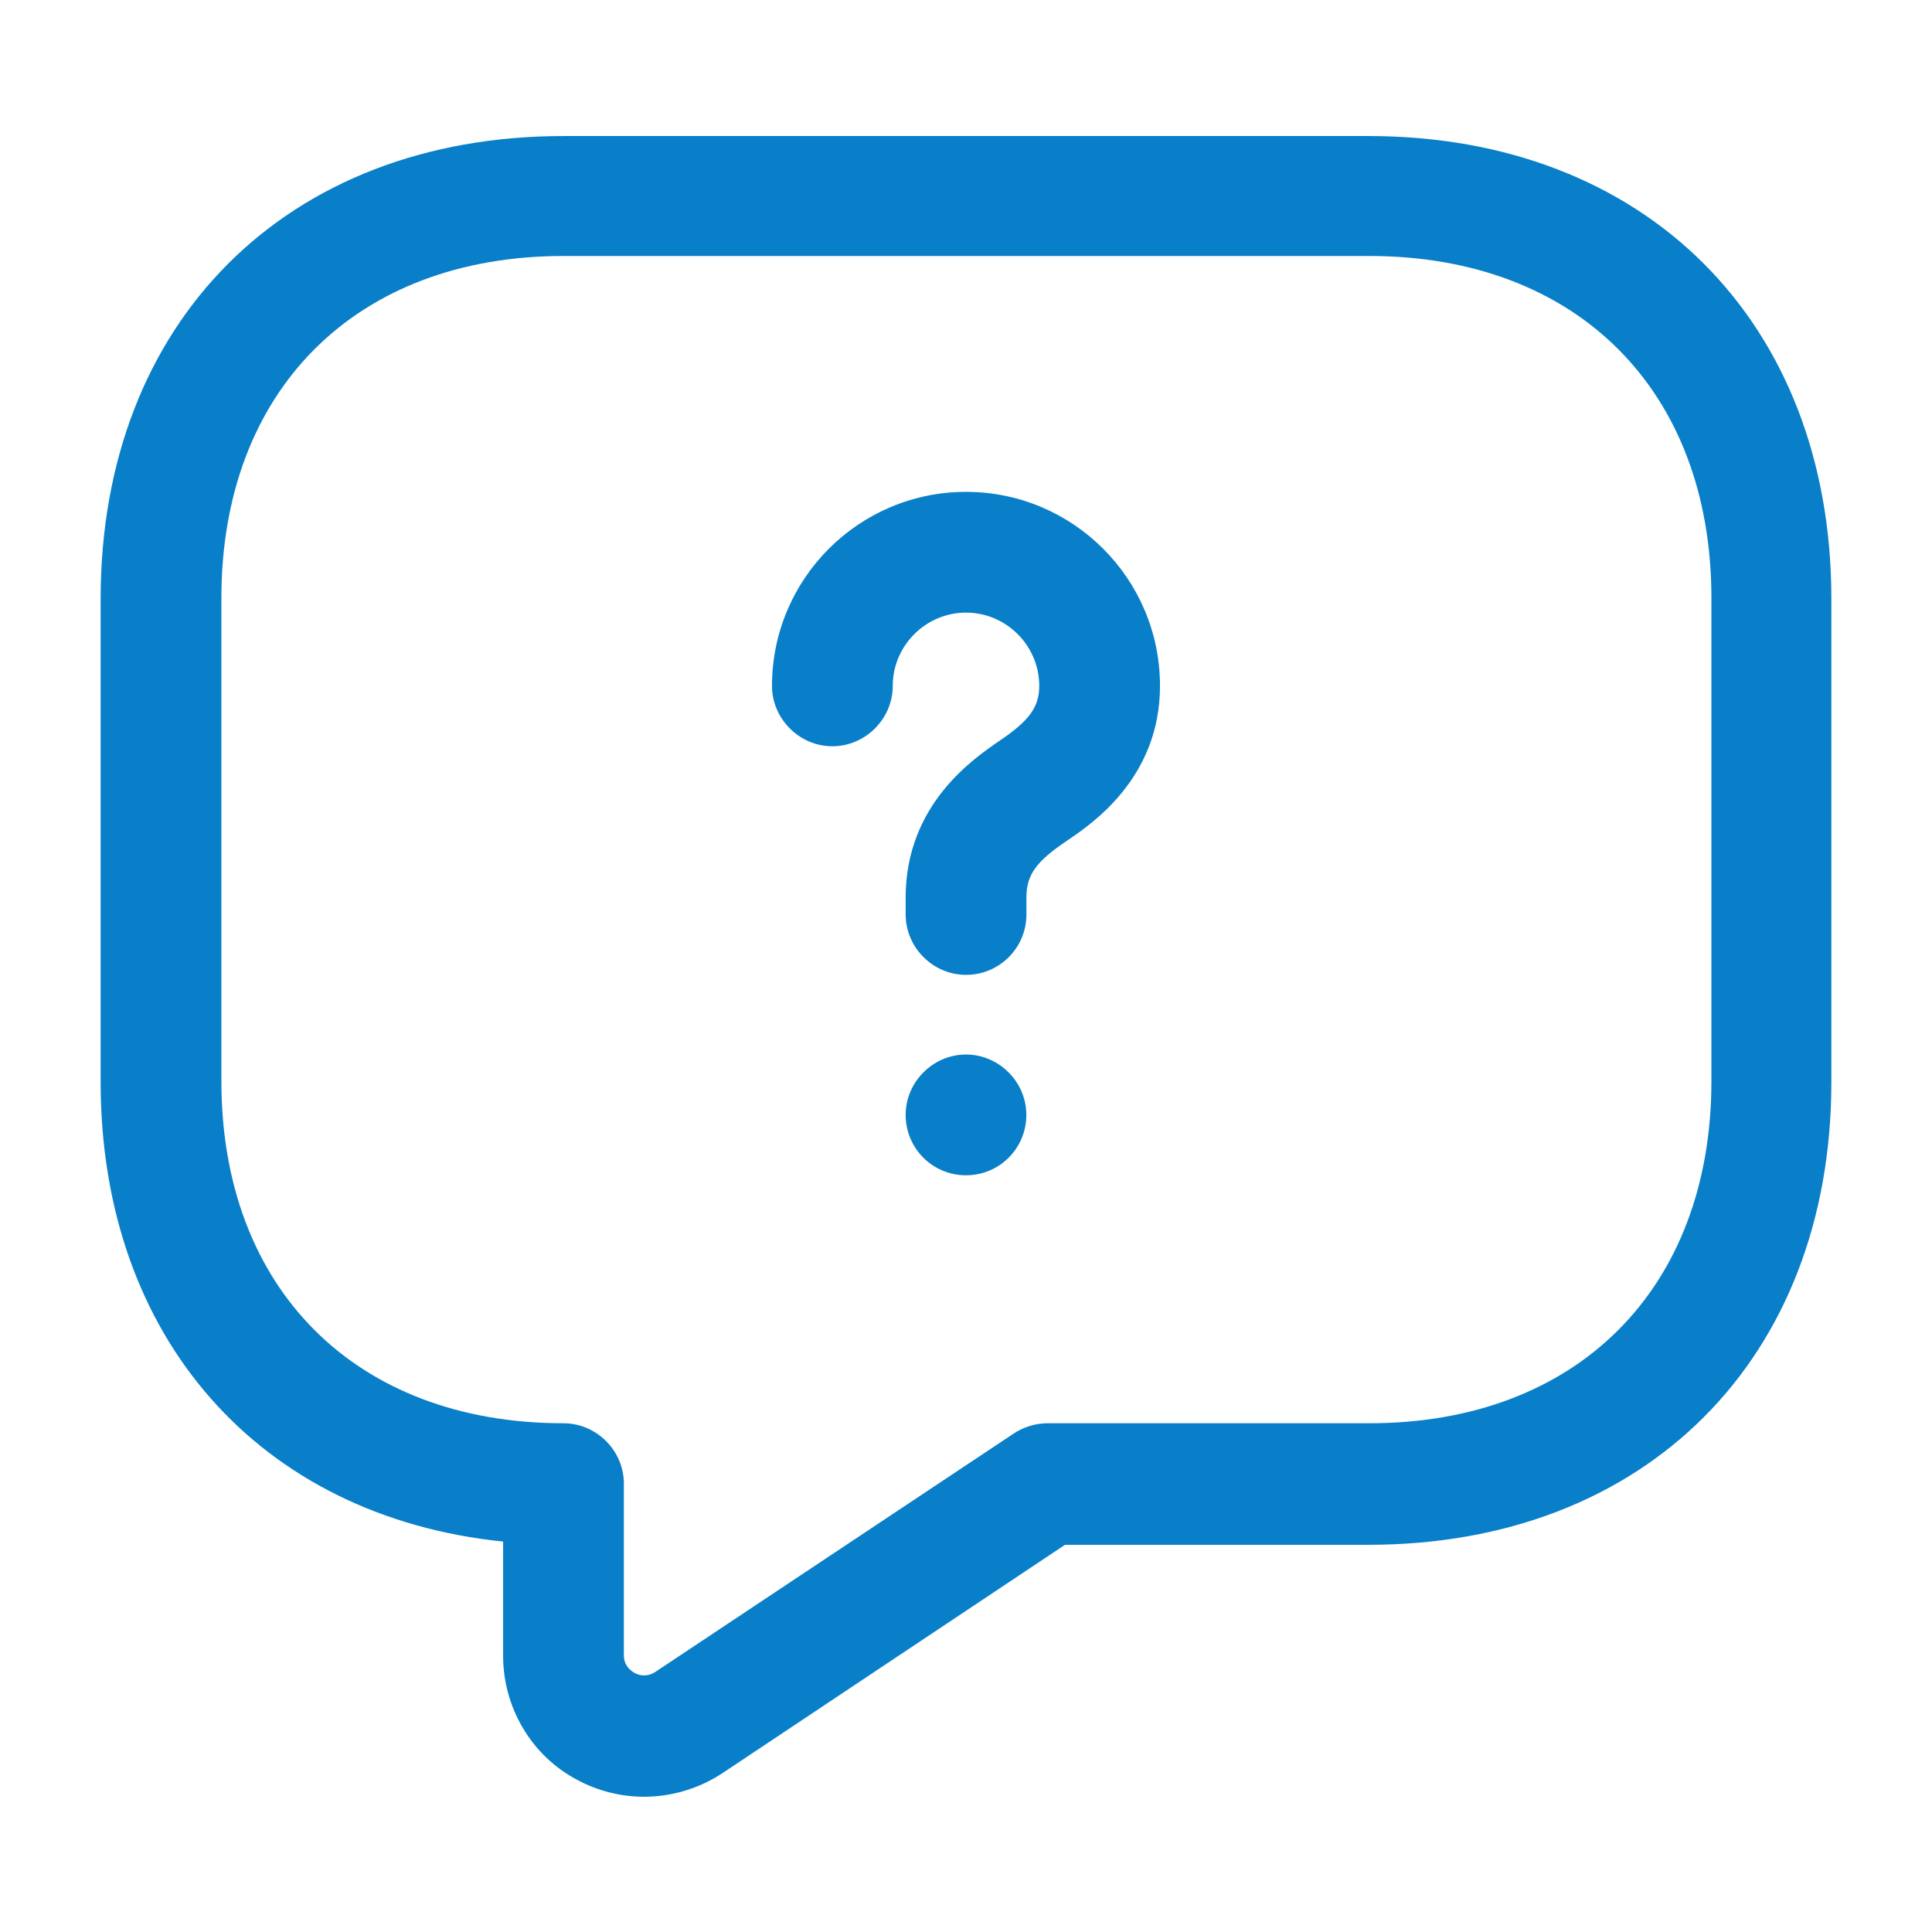
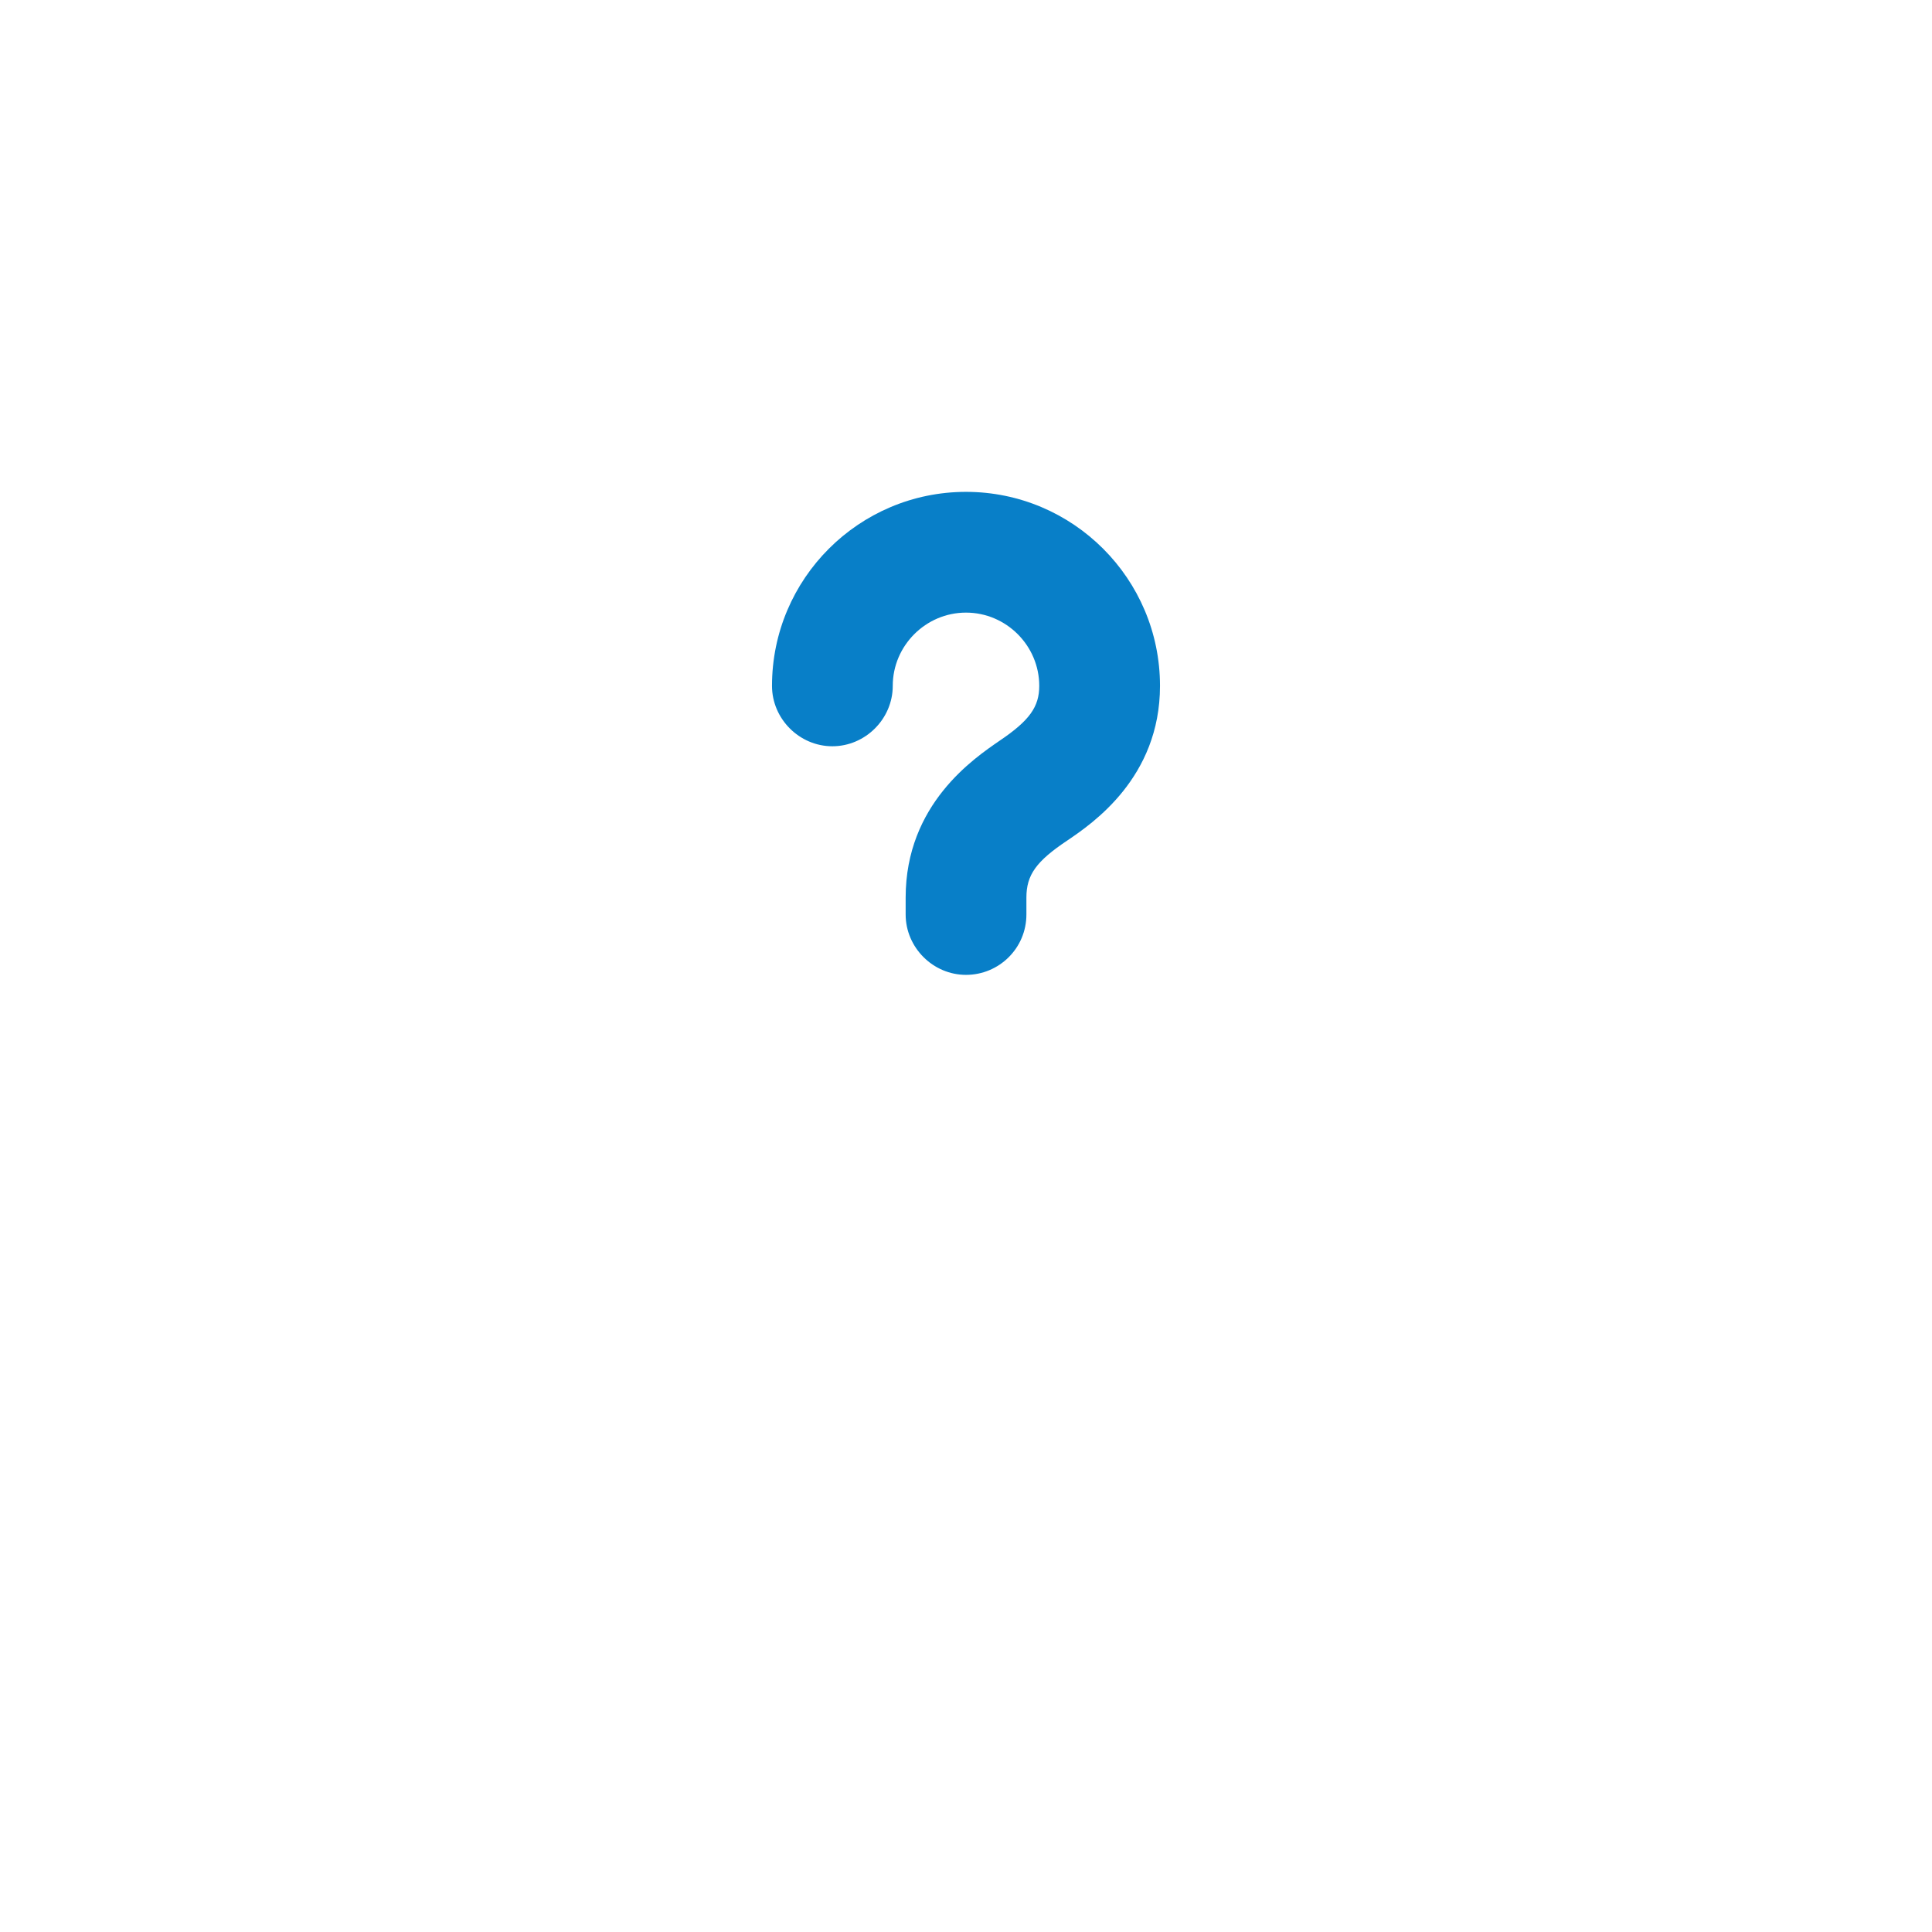
<svg xmlns="http://www.w3.org/2000/svg" width="34" height="34" viewBox="0 0 34 34" fill="none">
-   <path d="M11.333 31.62C10.936 31.62 10.525 31.521 10.157 31.322C9.35 30.897 8.854 30.047 8.854 29.141V27.129C4.576 26.69 1.771 23.545 1.771 19.04V10.54C1.771 5.667 5.043 2.394 9.916 2.394H24.083C28.956 2.394 32.229 5.667 32.229 10.54V19.04C32.229 23.913 28.956 27.186 24.083 27.186H18.742L12.707 31.209C12.296 31.478 11.815 31.62 11.333 31.62ZM9.916 4.505C6.261 4.505 3.896 6.871 3.896 10.526V19.026C3.896 22.681 6.261 25.047 9.916 25.047C10.497 25.047 10.979 25.528 10.979 26.109V29.127C10.979 29.311 11.092 29.396 11.163 29.438C11.234 29.481 11.376 29.523 11.531 29.424L17.835 25.231C18.006 25.117 18.218 25.047 18.43 25.047H24.097C27.752 25.047 30.118 22.681 30.118 19.026V10.526C30.118 6.871 27.752 4.505 24.097 4.505H9.916Z" fill="#087FC8" />
  <path d="M17 17.156C16.419 17.156 15.938 16.674 15.938 16.093V15.796C15.938 14.152 17.142 13.345 17.595 13.033C18.119 12.679 18.289 12.438 18.289 12.07C18.289 11.362 17.708 10.781 17 10.781C16.292 10.781 15.711 11.362 15.711 12.07C15.711 12.651 15.229 13.133 14.648 13.133C14.068 13.133 13.586 12.651 13.586 12.07C13.586 10.186 15.116 8.656 17 8.656C18.884 8.656 20.414 10.186 20.414 12.07C20.414 13.685 19.224 14.492 18.785 14.79C18.233 15.158 18.063 15.399 18.063 15.796V16.093C18.063 16.688 17.581 17.156 17 17.156Z" fill="#087FC8" />
-   <path d="M17 20.683C16.405 20.683 15.938 20.202 15.938 19.621C15.938 19.04 16.419 18.558 17 18.558C17.581 18.558 18.062 19.04 18.062 19.621C18.062 20.202 17.595 20.683 17 20.683Z" fill="#087FC8" />
</svg>